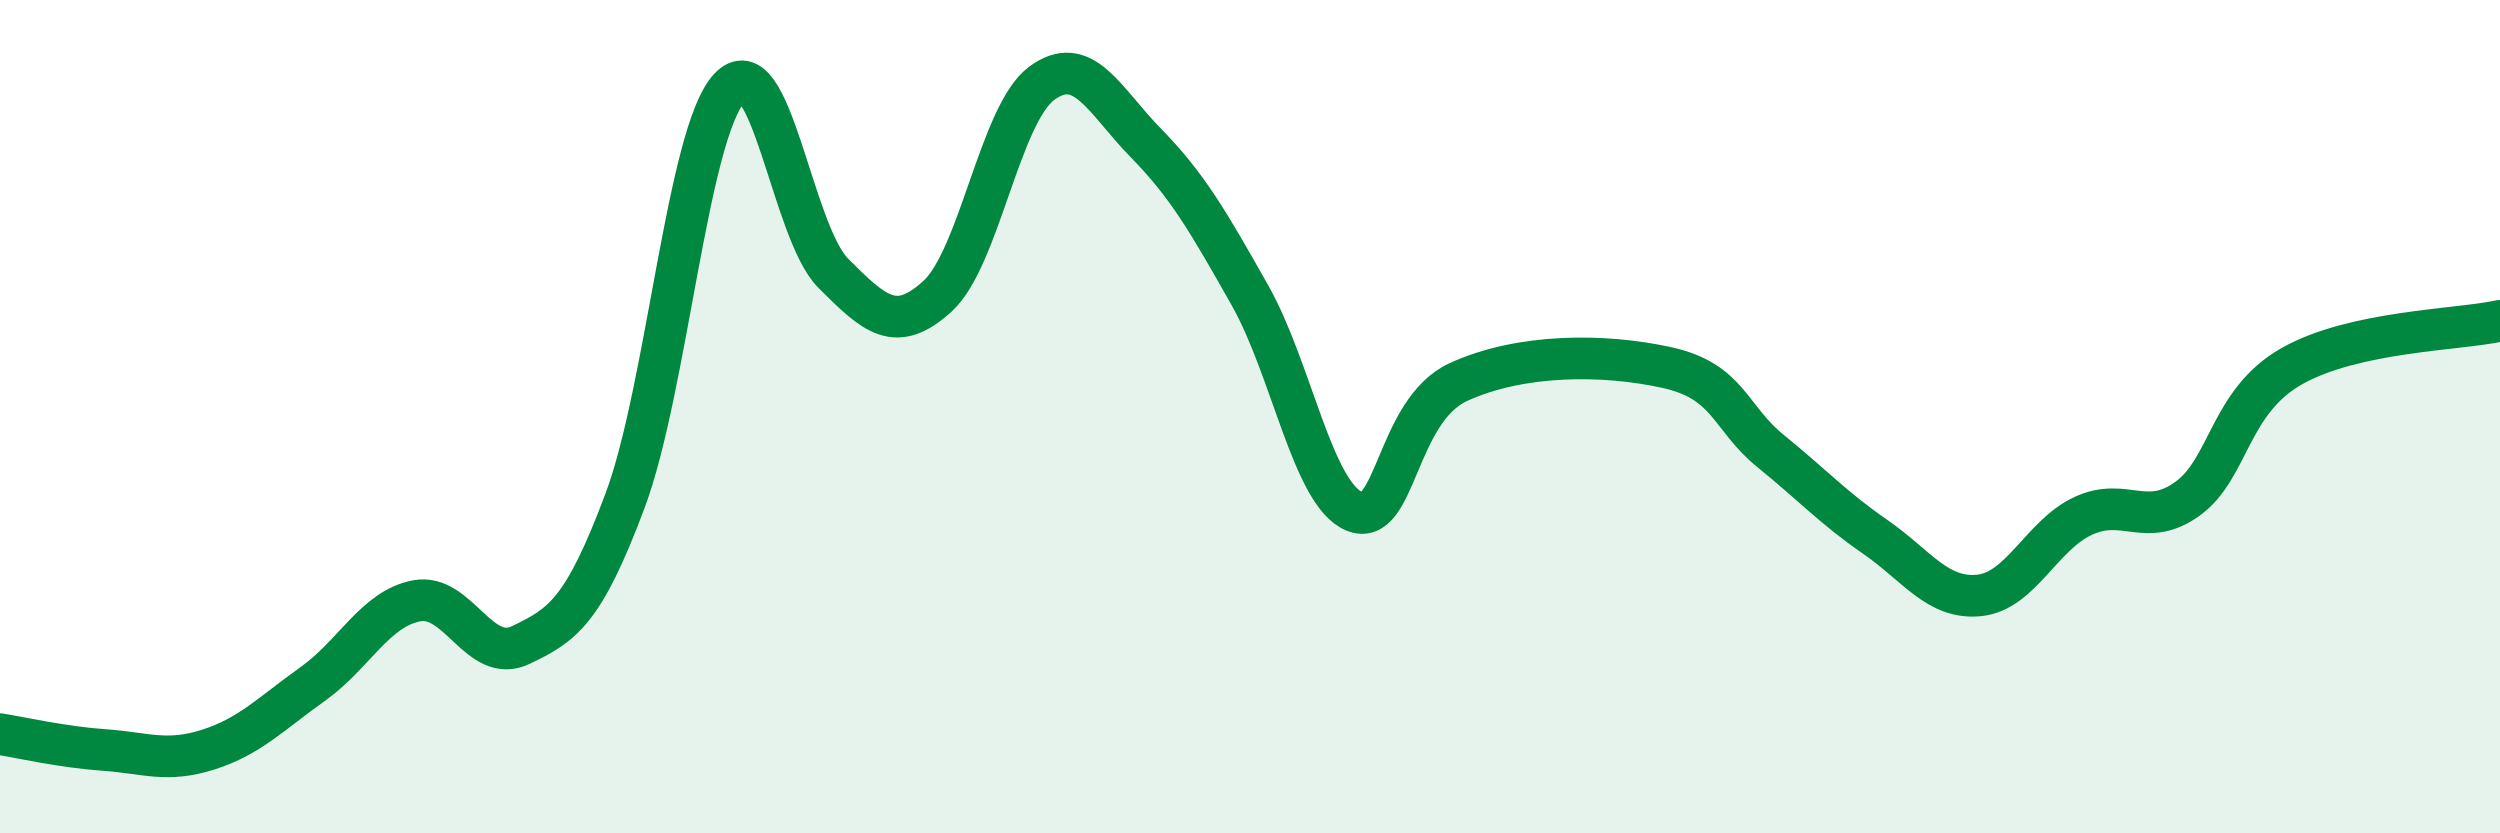
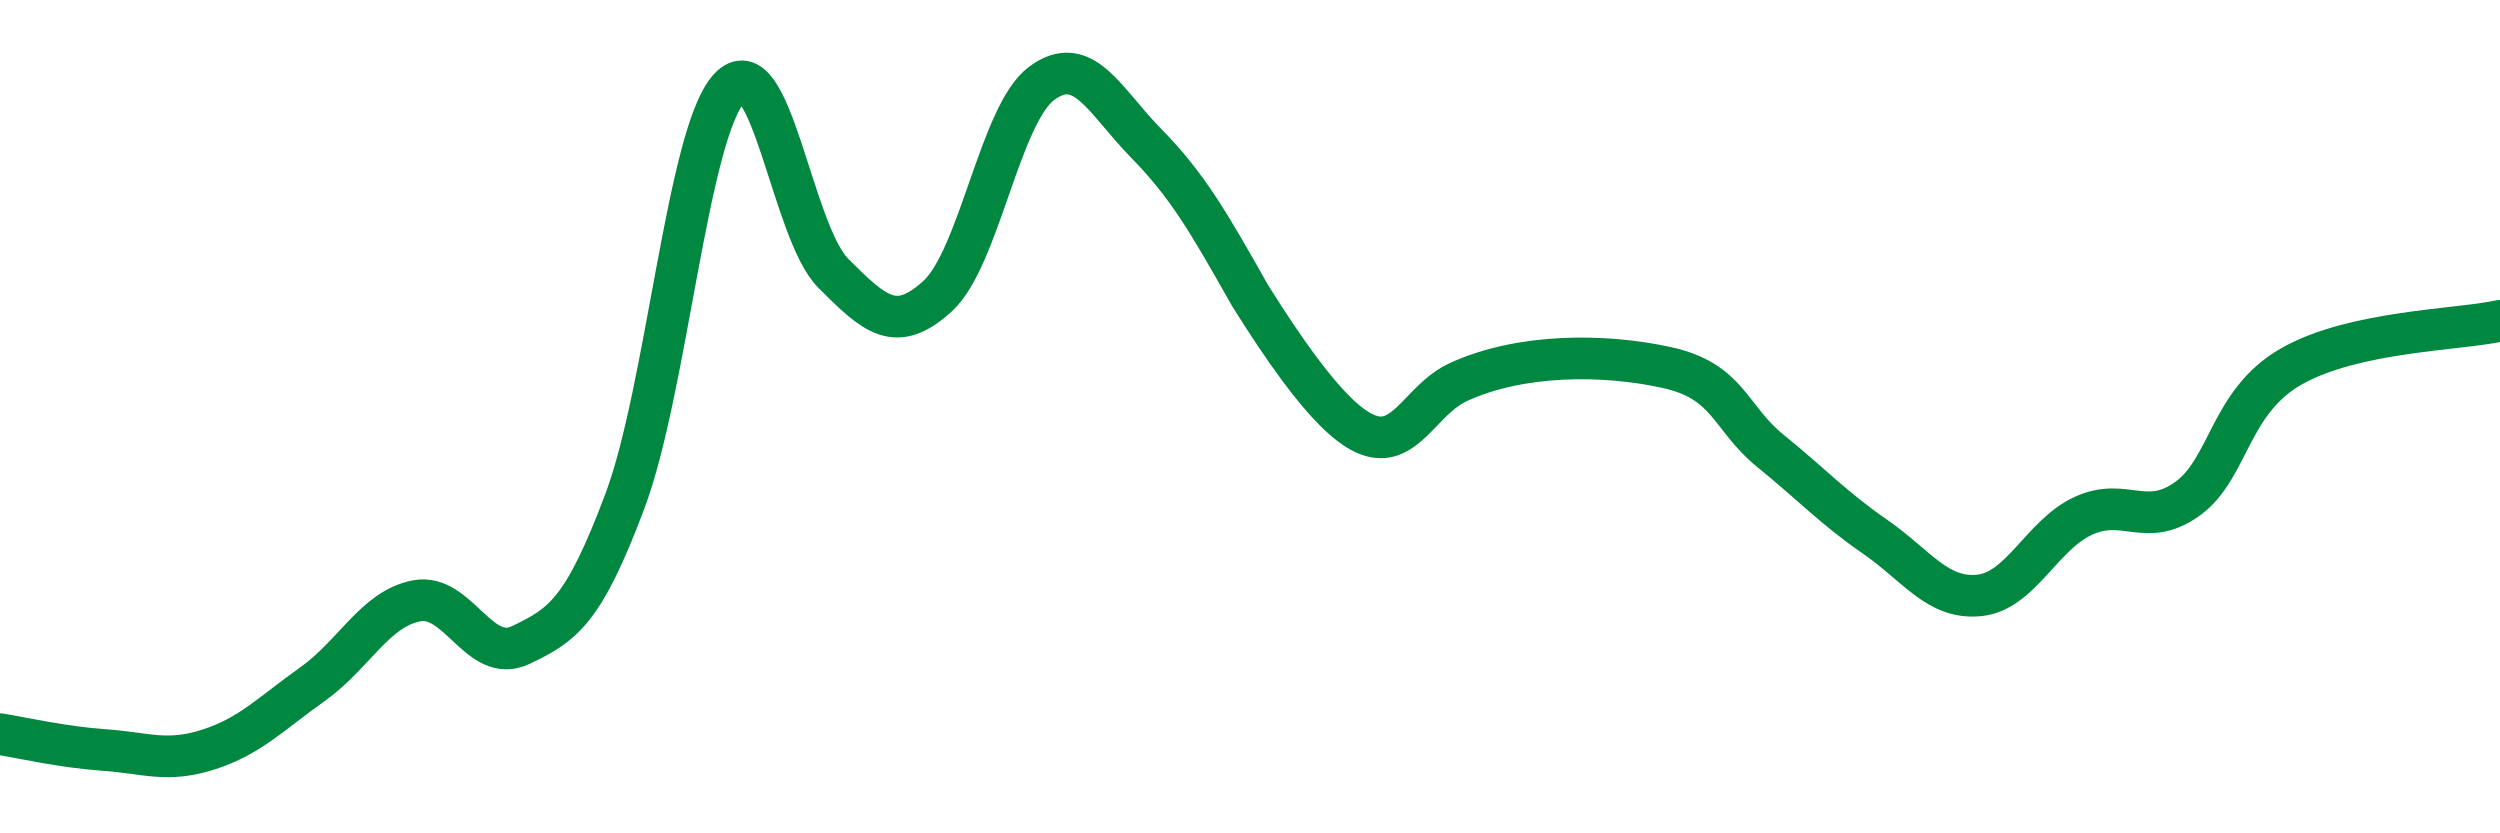
<svg xmlns="http://www.w3.org/2000/svg" width="60" height="20" viewBox="0 0 60 20">
-   <path d="M 0,17.62 C 0.5,17.7 1.5,17.93 2.5,18 C 3.5,18.07 4,18.31 5,17.99 C 6,17.67 6.5,17.13 7.5,16.42 C 8.5,15.71 9,14.61 10,14.42 C 11,14.23 11.5,15.96 12.5,15.48 C 13.5,15 14,14.69 15,12.02 C 16,9.35 16.5,3.21 17.5,2.12 C 18.5,1.03 19,5.56 20,6.56 C 21,7.56 21.5,8.02 22.5,7.11 C 23.5,6.2 24,2.74 25,2 C 26,1.26 26.5,2.41 27.5,3.43 C 28.5,4.45 29,5.32 30,7.09 C 31,8.86 31.5,11.85 32.5,12.27 C 33.5,12.69 33.5,9.86 35,9.17 C 36.5,8.48 38.5,8.49 40,8.82 C 41.5,9.15 41.5,10.02 42.5,10.83 C 43.5,11.64 44,12.19 45,12.88 C 46,13.57 46.5,14.39 47.5,14.29 C 48.5,14.19 49,12.84 50,12.38 C 51,11.92 51.5,12.69 52.5,11.97 C 53.5,11.25 53.5,9.64 55,8.79 C 56.5,7.94 59,7.92 60,7.7L60 20L0 20Z" fill="#008740" opacity="0.1" stroke-linecap="round" stroke-linejoin="round" />
-   <path d="M 0,17.62 C 0.5,17.7 1.5,17.93 2.5,18 C 3.5,18.07 4,18.31 5,17.99 C 6,17.67 6.5,17.13 7.5,16.42 C 8.5,15.71 9,14.61 10,14.42 C 11,14.23 11.5,15.96 12.5,15.48 C 13.5,15 14,14.69 15,12.02 C 16,9.35 16.5,3.21 17.5,2.12 C 18.5,1.03 19,5.56 20,6.56 C 21,7.56 21.5,8.02 22.5,7.11 C 23.5,6.2 24,2.74 25,2 C 26,1.26 26.5,2.41 27.5,3.43 C 28.5,4.45 29,5.32 30,7.09 C 31,8.86 31.5,11.85 32.5,12.27 C 33.5,12.69 33.5,9.86 35,9.17 C 36.5,8.48 38.5,8.49 40,8.82 C 41.5,9.15 41.5,10.02 42.5,10.83 C 43.5,11.64 44,12.19 45,12.88 C 46,13.57 46.5,14.39 47.5,14.29 C 48.5,14.19 49,12.84 50,12.38 C 51,11.92 51.5,12.69 52.5,11.97 C 53.5,11.25 53.5,9.64 55,8.79 C 56.5,7.94 59,7.92 60,7.7" stroke="#008740" stroke-width="1" fill="none" stroke-linecap="round" stroke-linejoin="round" />
+   <path d="M 0,17.62 C 0.5,17.7 1.5,17.93 2.5,18 C 3.5,18.07 4,18.31 5,17.99 C 6,17.67 6.5,17.13 7.5,16.42 C 8.5,15.71 9,14.61 10,14.42 C 11,14.23 11.5,15.96 12.5,15.48 C 13.5,15 14,14.69 15,12.02 C 16,9.35 16.5,3.21 17.5,2.12 C 18.5,1.03 19,5.56 20,6.56 C 21,7.56 21.5,8.02 22.5,7.11 C 23.5,6.2 24,2.74 25,2 C 26,1.26 26.5,2.41 27.5,3.43 C 28.5,4.45 29,5.32 30,7.09 C 33.5,12.69 33.5,9.86 35,9.17 C 36.5,8.48 38.5,8.49 40,8.82 C 41.5,9.15 41.5,10.02 42.5,10.83 C 43.5,11.64 44,12.19 45,12.88 C 46,13.57 46.5,14.39 47.5,14.29 C 48.5,14.19 49,12.84 50,12.38 C 51,11.92 51.5,12.69 52.5,11.97 C 53.5,11.25 53.5,9.64 55,8.79 C 56.5,7.94 59,7.92 60,7.7" stroke="#008740" stroke-width="1" fill="none" stroke-linecap="round" stroke-linejoin="round" />
</svg>